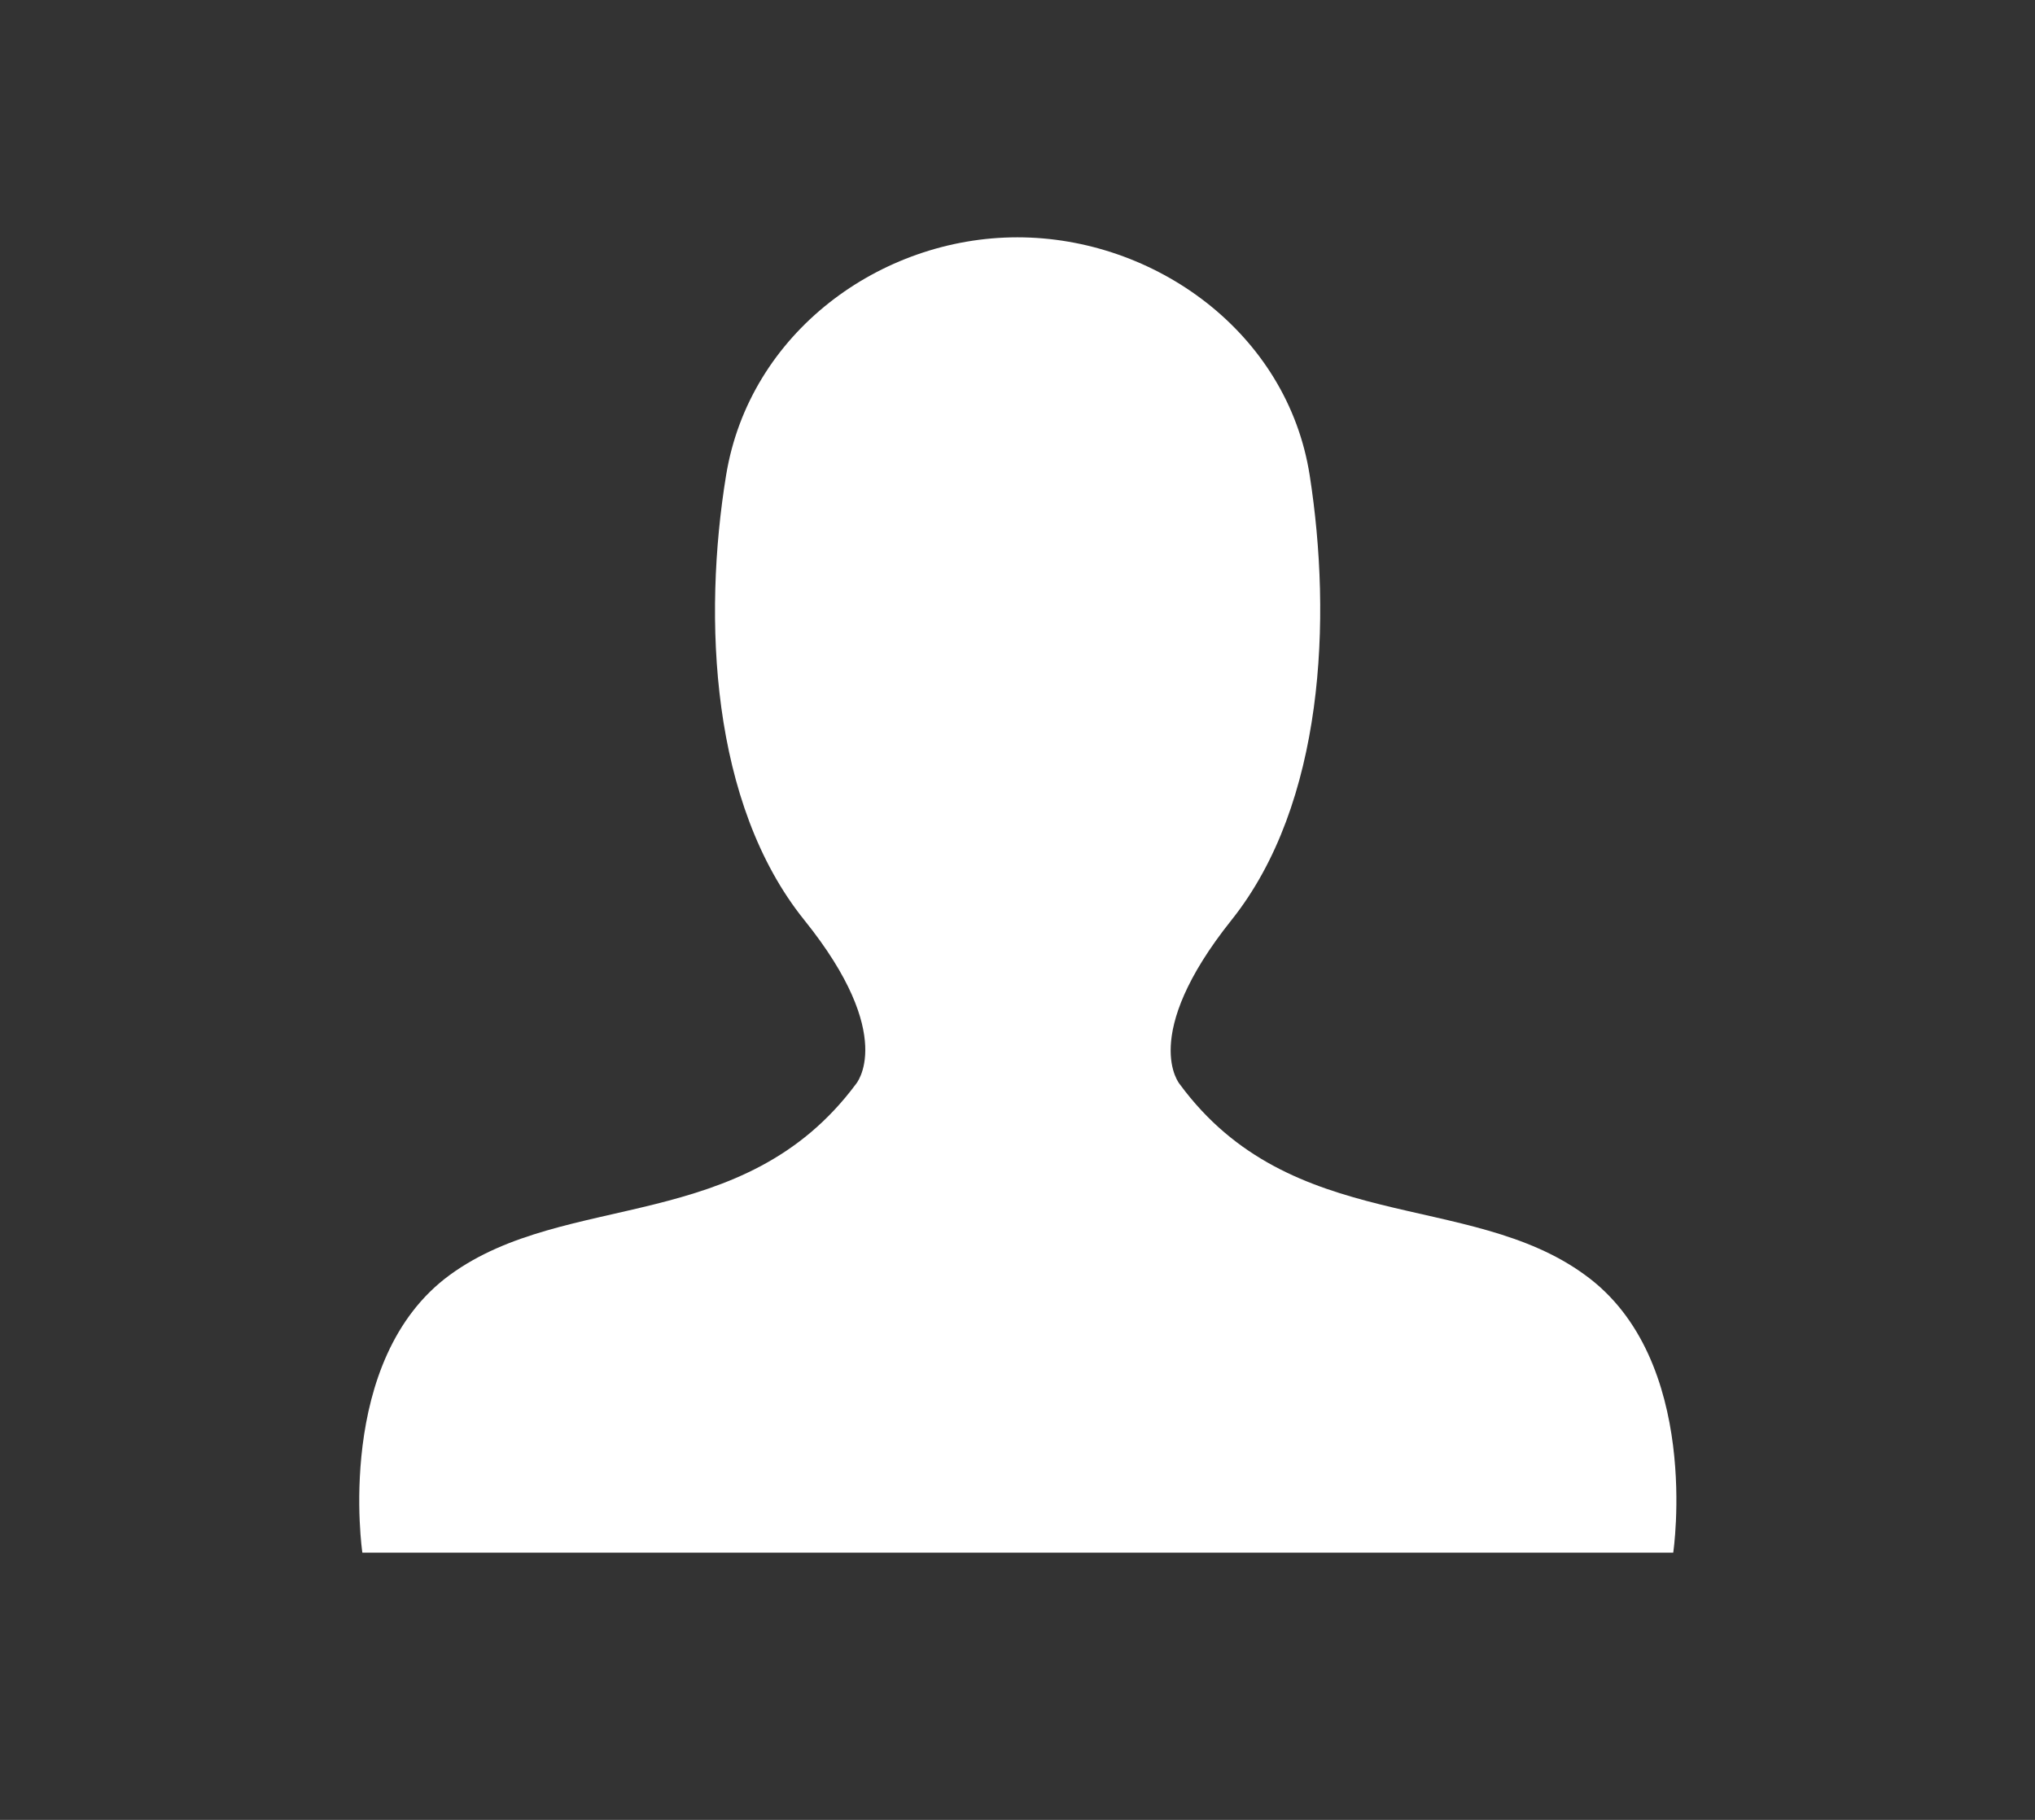
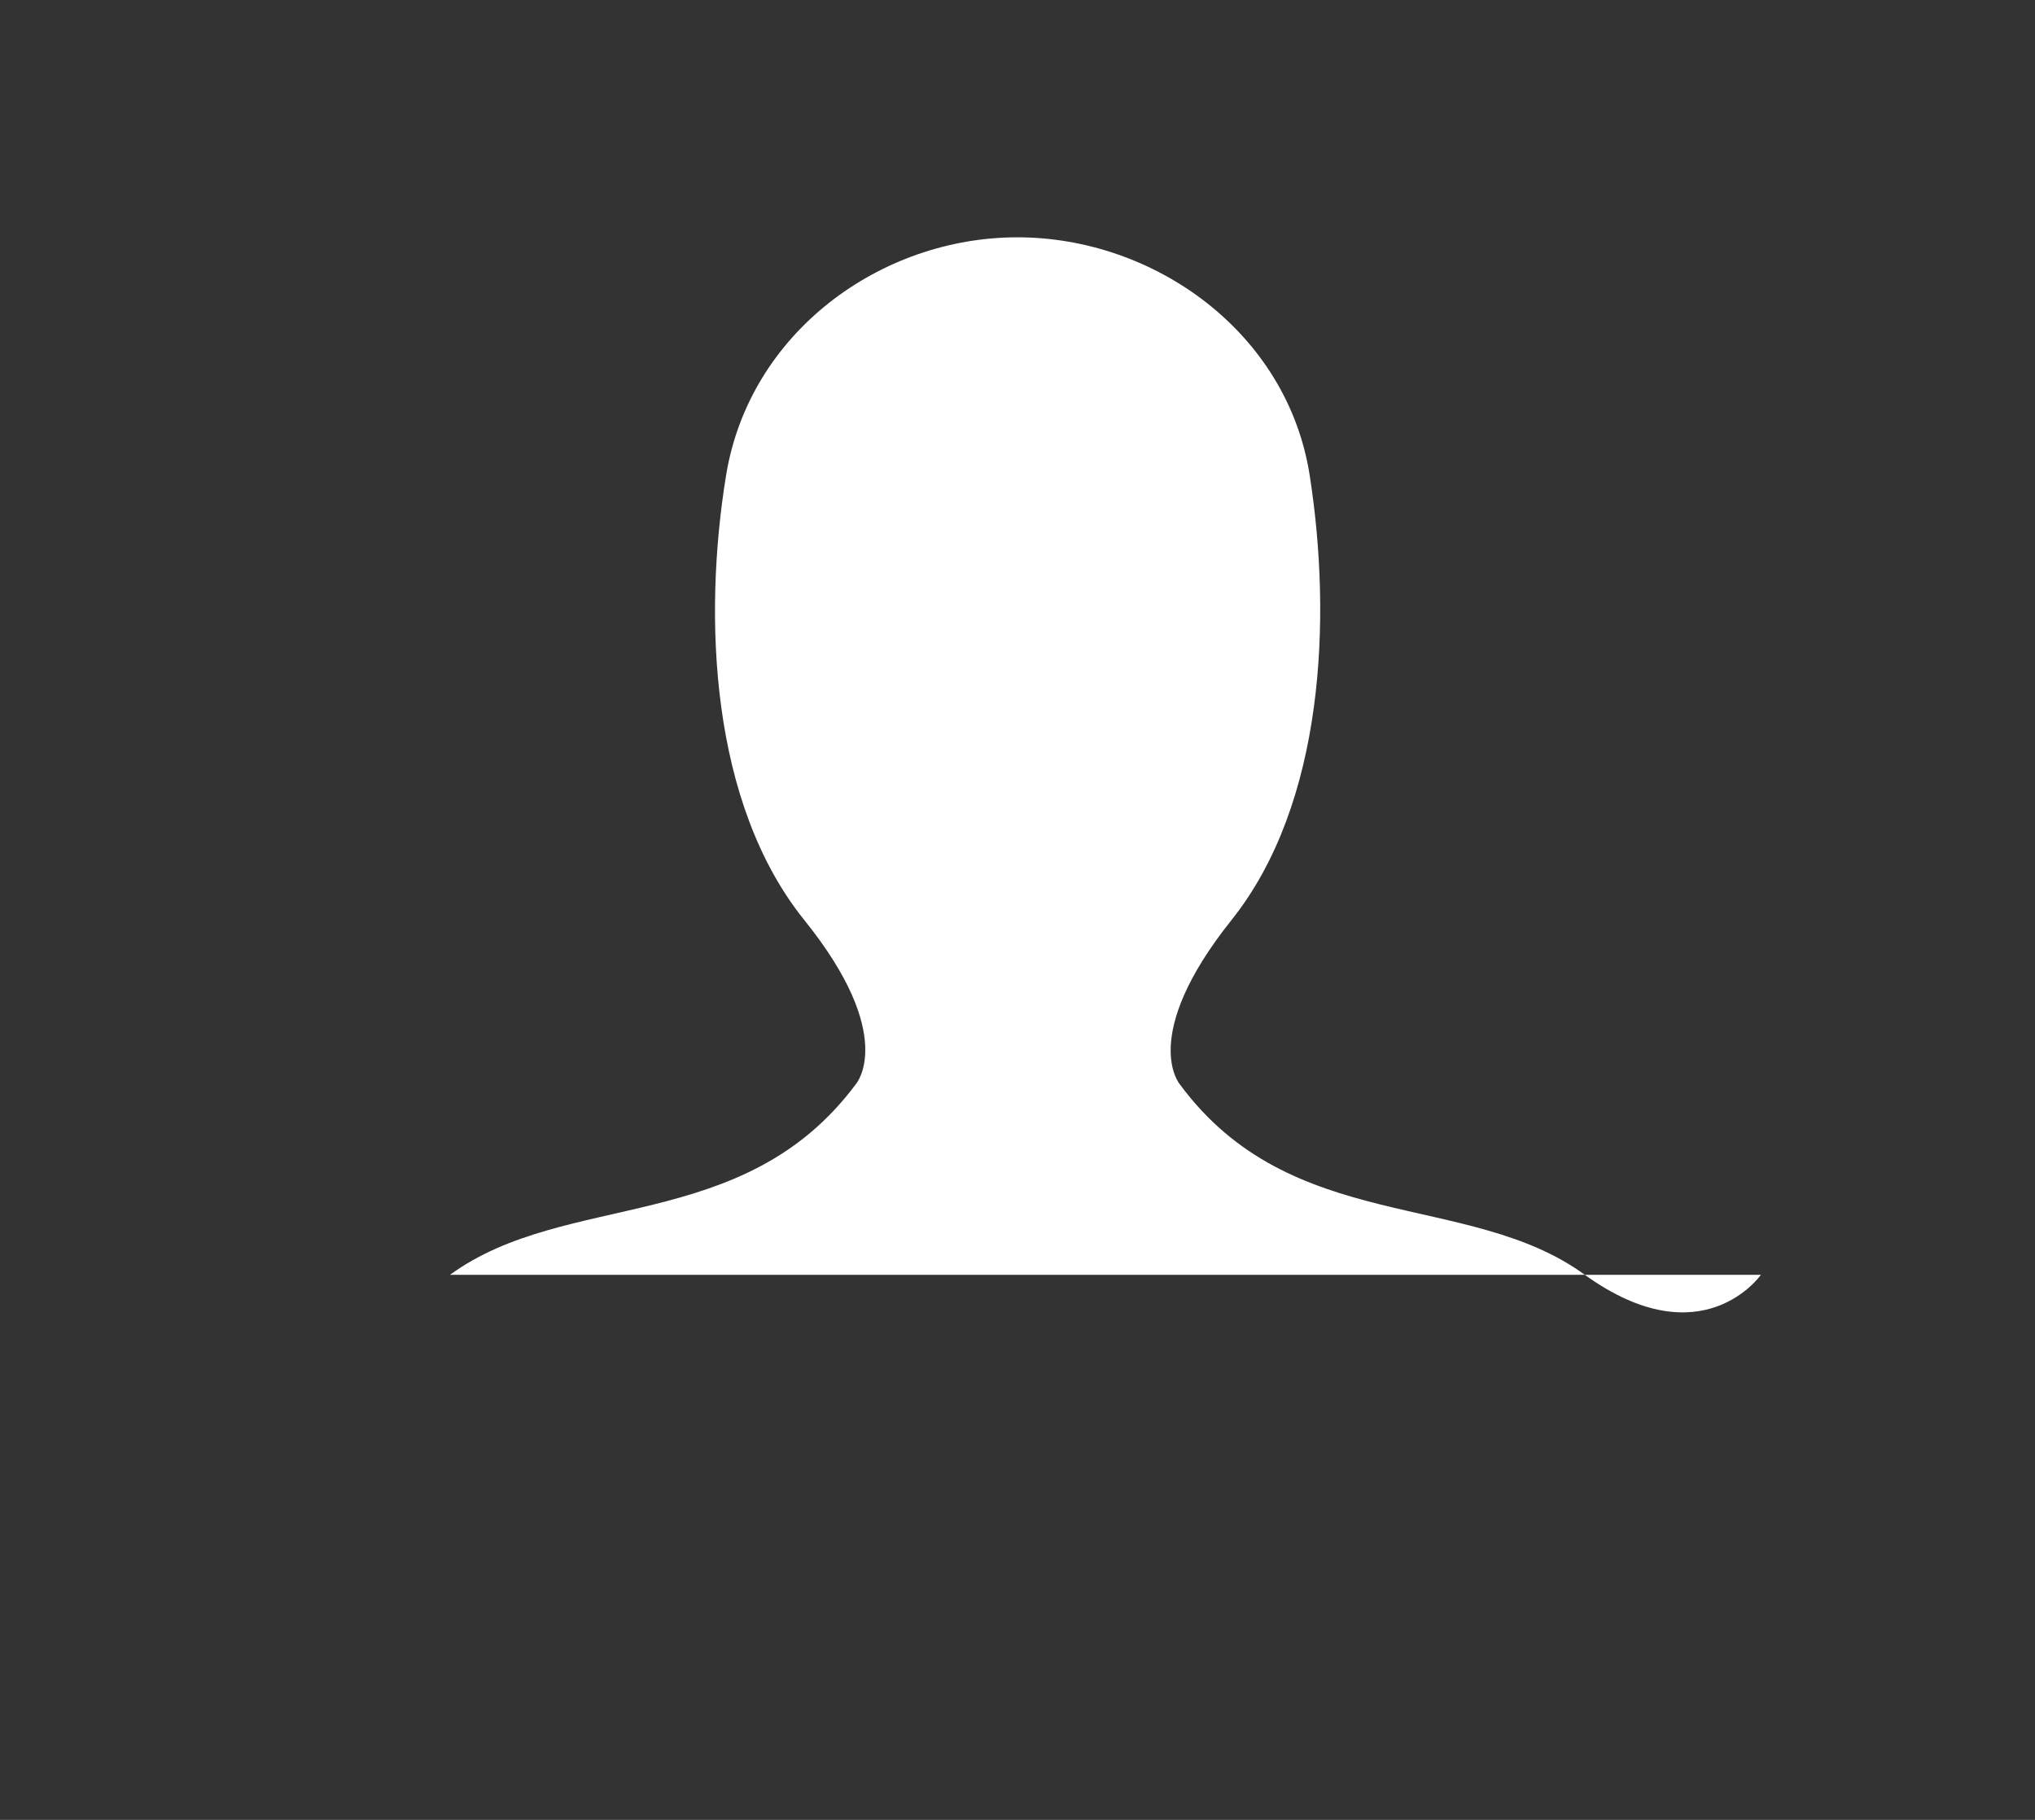
<svg xmlns="http://www.w3.org/2000/svg" id="Laag_1" data-name="Laag 1" viewBox="0 0 104.01 93.02">
  <rect x="0" y="0" width="104.01" height="93.02" fill="#333333" stroke="none" />
  <defs>
    <style>.cls-1{fill:#fff;}</style>
  </defs>
  <g id="Group_57609" data-name="Group 57609">
-     <path id="Path_416" data-name="Path 416" class="cls-1" d="M81,65.16c-5.93-4.33-15-2-20.7-9.74,0,0-2.11-2.44,2.64-8.39s5.14-15.42,4-22.73S59,12.13,52,12.13,38.3,17,37.11,24.3s-.79,16.78,4,22.73,2.63,8.39,2.63,8.39C38,63.13,28.94,60.83,23,65.16s-4.48,14.2-4.48,14.2h67S87,69.48,81,65.16" />
+     <path id="Path_416" data-name="Path 416" class="cls-1" d="M81,65.16c-5.93-4.33-15-2-20.7-9.74,0,0-2.11-2.44,2.64-8.39s5.14-15.42,4-22.73S59,12.13,52,12.13,38.3,17,37.11,24.3s-.79,16.78,4,22.73,2.63,8.39,2.63,8.39C38,63.13,28.94,60.83,23,65.16h67S87,69.48,81,65.16" />
  </g>
</svg>